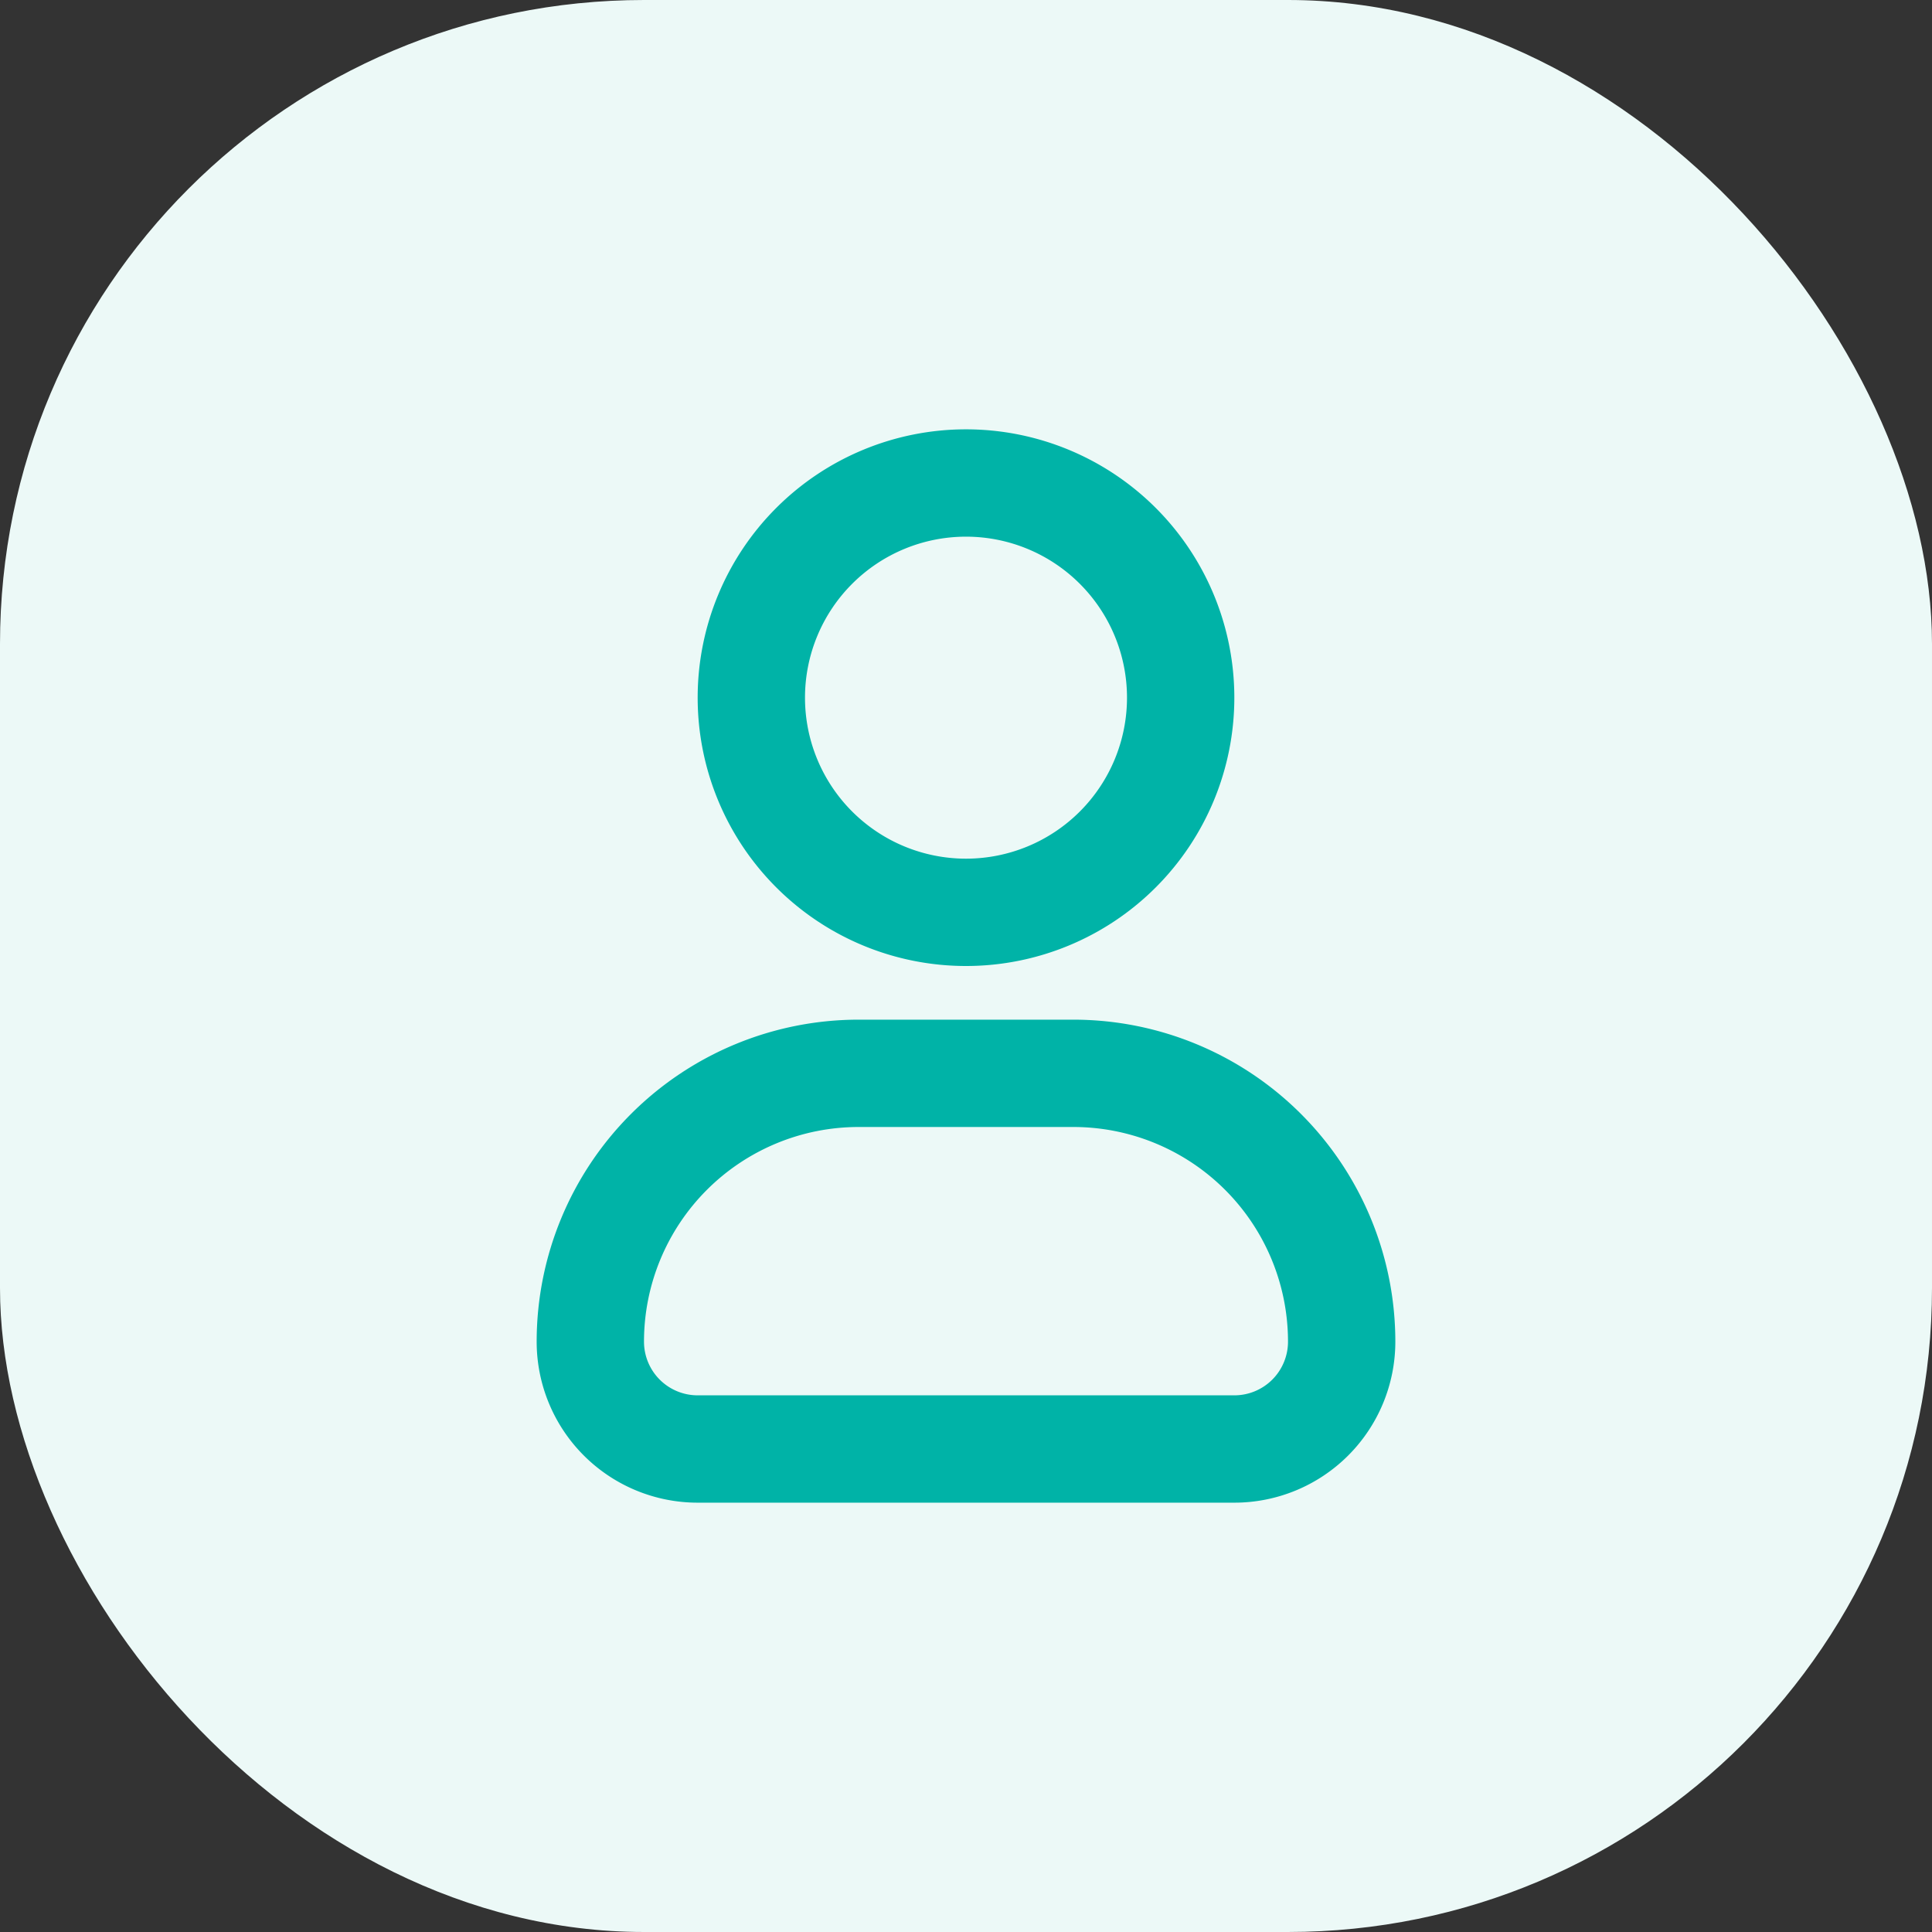
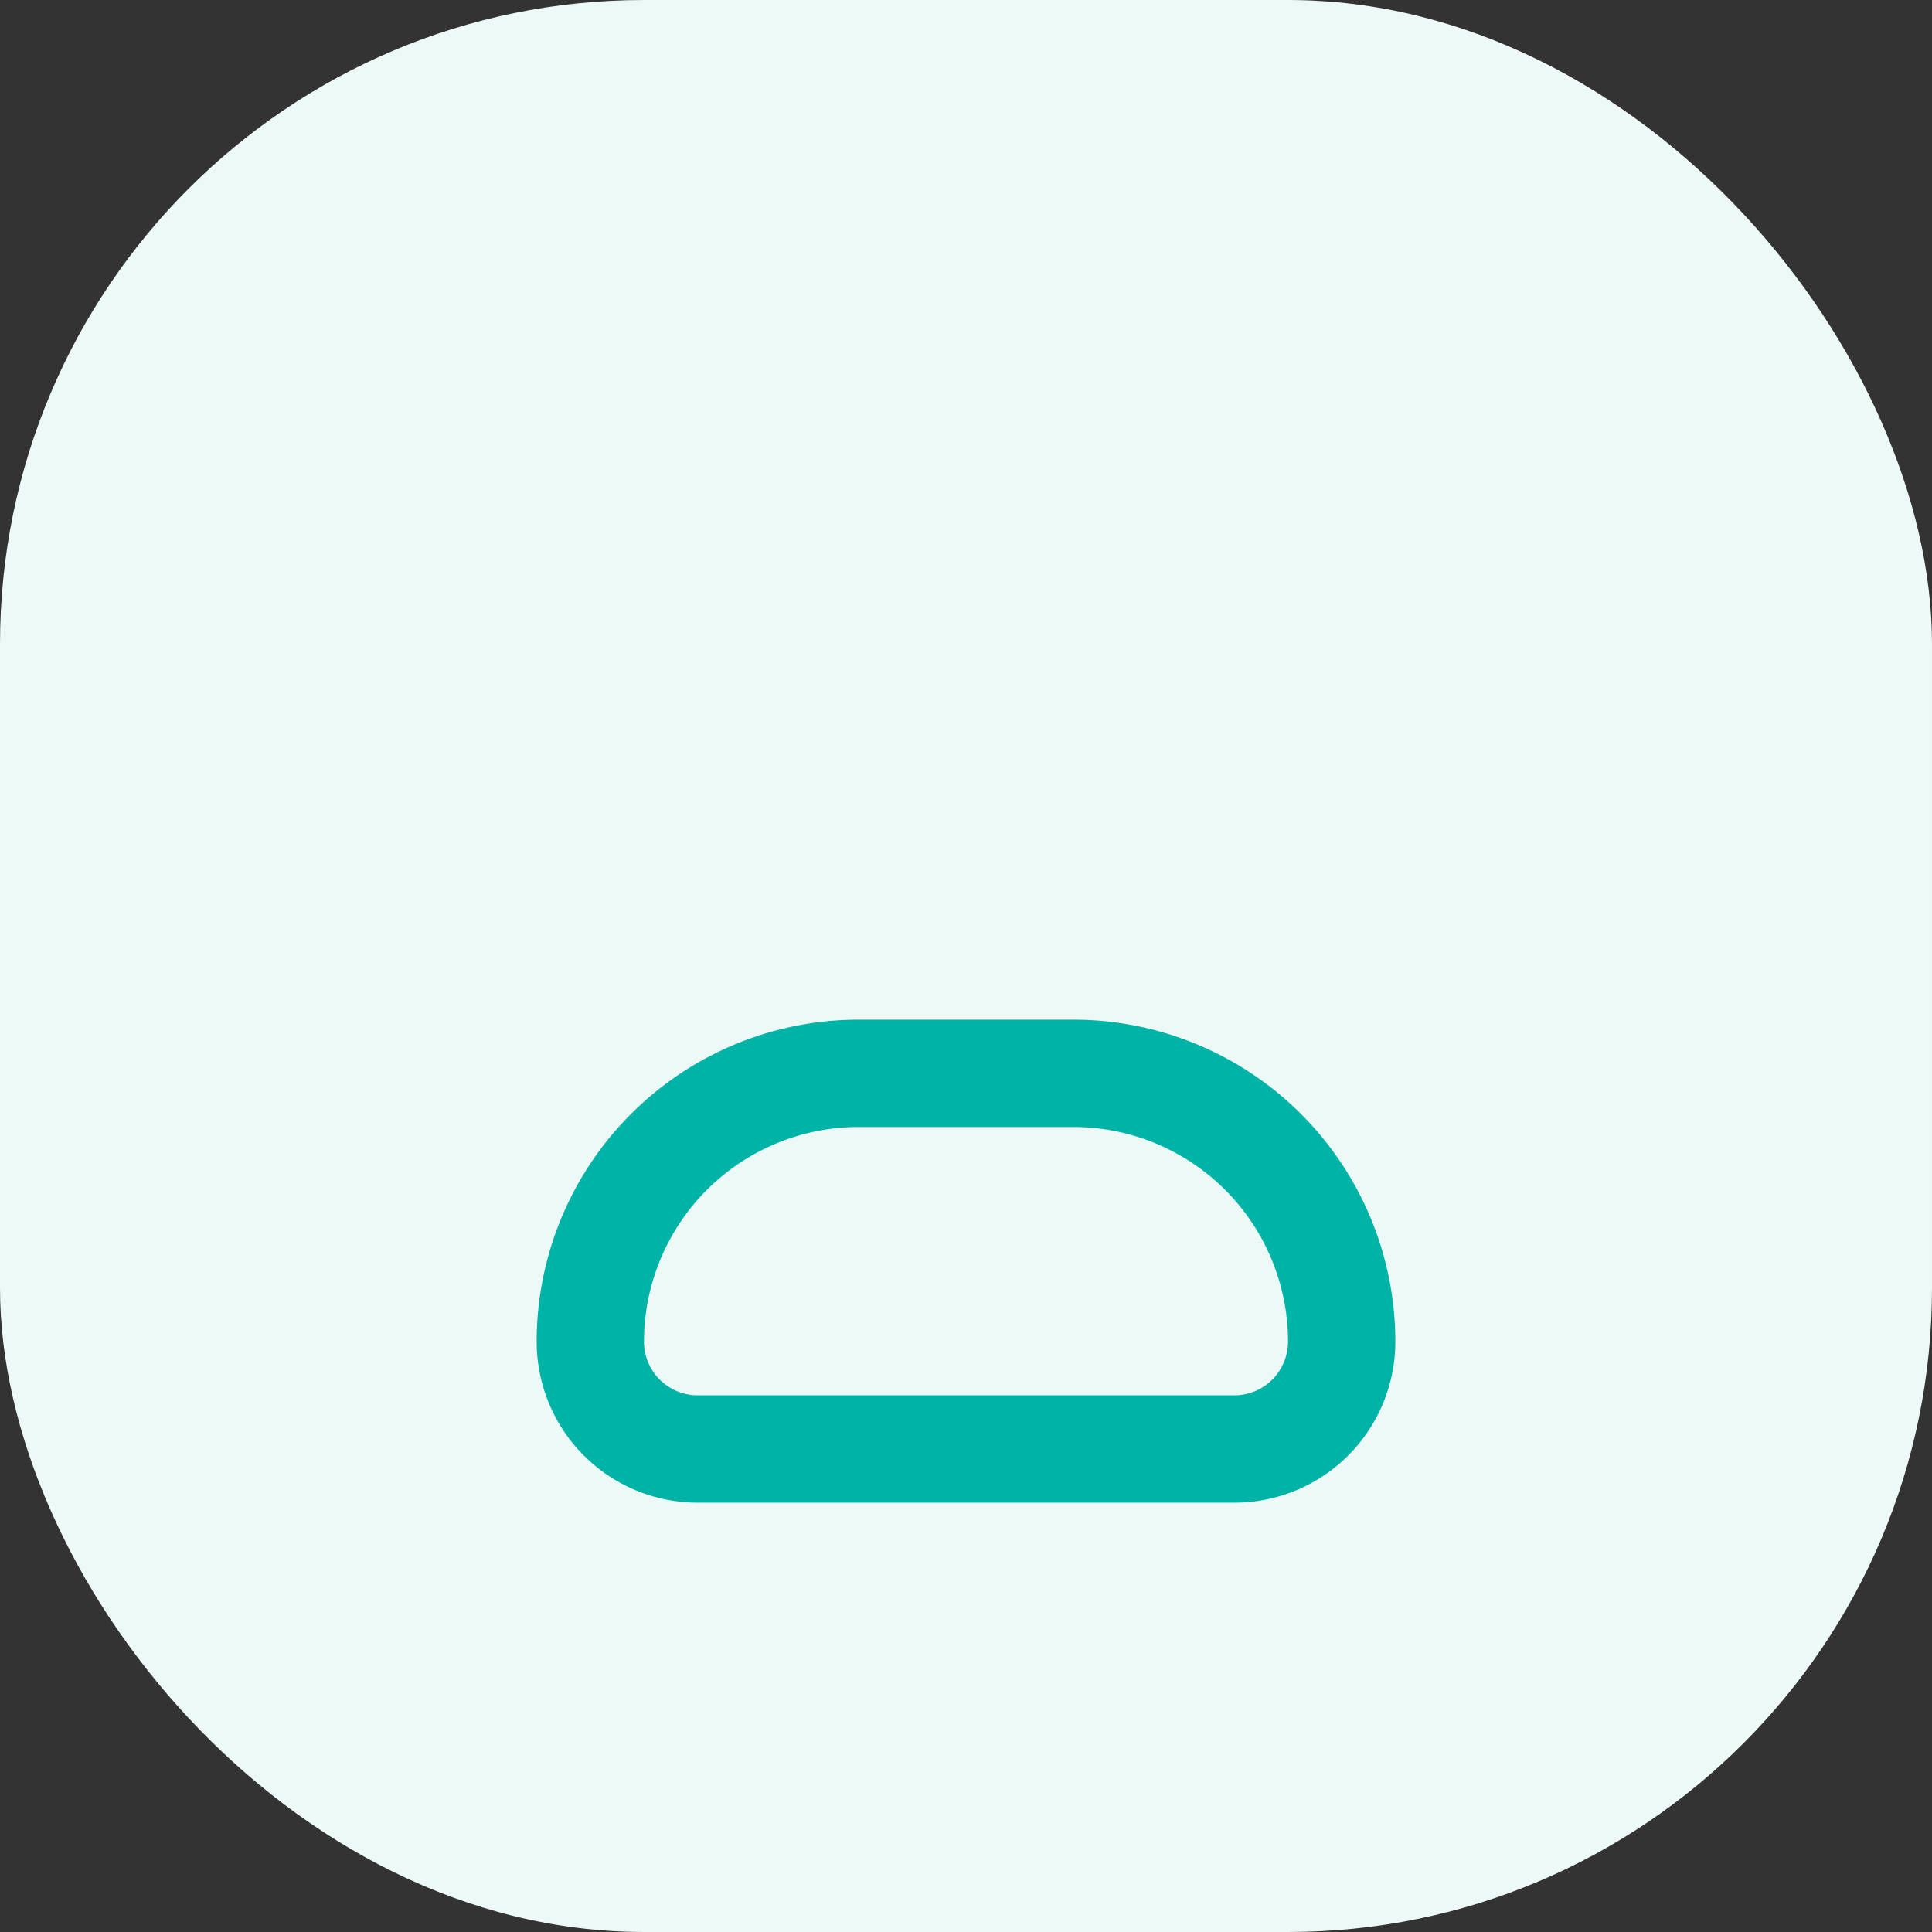
<svg xmlns="http://www.w3.org/2000/svg" width="36" height="36" viewBox="0 0 36 36">
  <rect x="0" y="0" width="36" height="36" fill="#333333" stroke="none" />
  <g id="Groupe_22178" data-name="Groupe 22178" transform="translate(-238 -2307)">
    <rect id="Rectangle_10290" data-name="Rectangle 10290" width="36" height="36" rx="12" transform="translate(238 2307)" fill="#ecf9f7" />
    <g id="Groupe_21998" data-name="Groupe 21998" transform="translate(248 2315)">
-       <path id="Tracé_83363" data-name="Tracé 83363" d="M13,5A5,5,0,1,1,8,0,5,5,0,0,1,13,5ZM11,5A3,3,0,1,0,8,8,3,3,0,0,0,11,5Z" fill="#00b3a7" />
      <path id="Tracé_83364" data-name="Tracé 83364" d="M0,17a6,6,0,0,1,6-6h4a6,6,0,0,1,6,6,3,3,0,0,1-3,3H3A3,3,0,0,1,0,17Zm2,0a1,1,0,0,0,1,1H13a1,1,0,0,0,1-1,4,4,0,0,0-4-4H6A4,4,0,0,0,2,17Z" fill="#00b3a7" />
    </g>
  </g>
</svg>